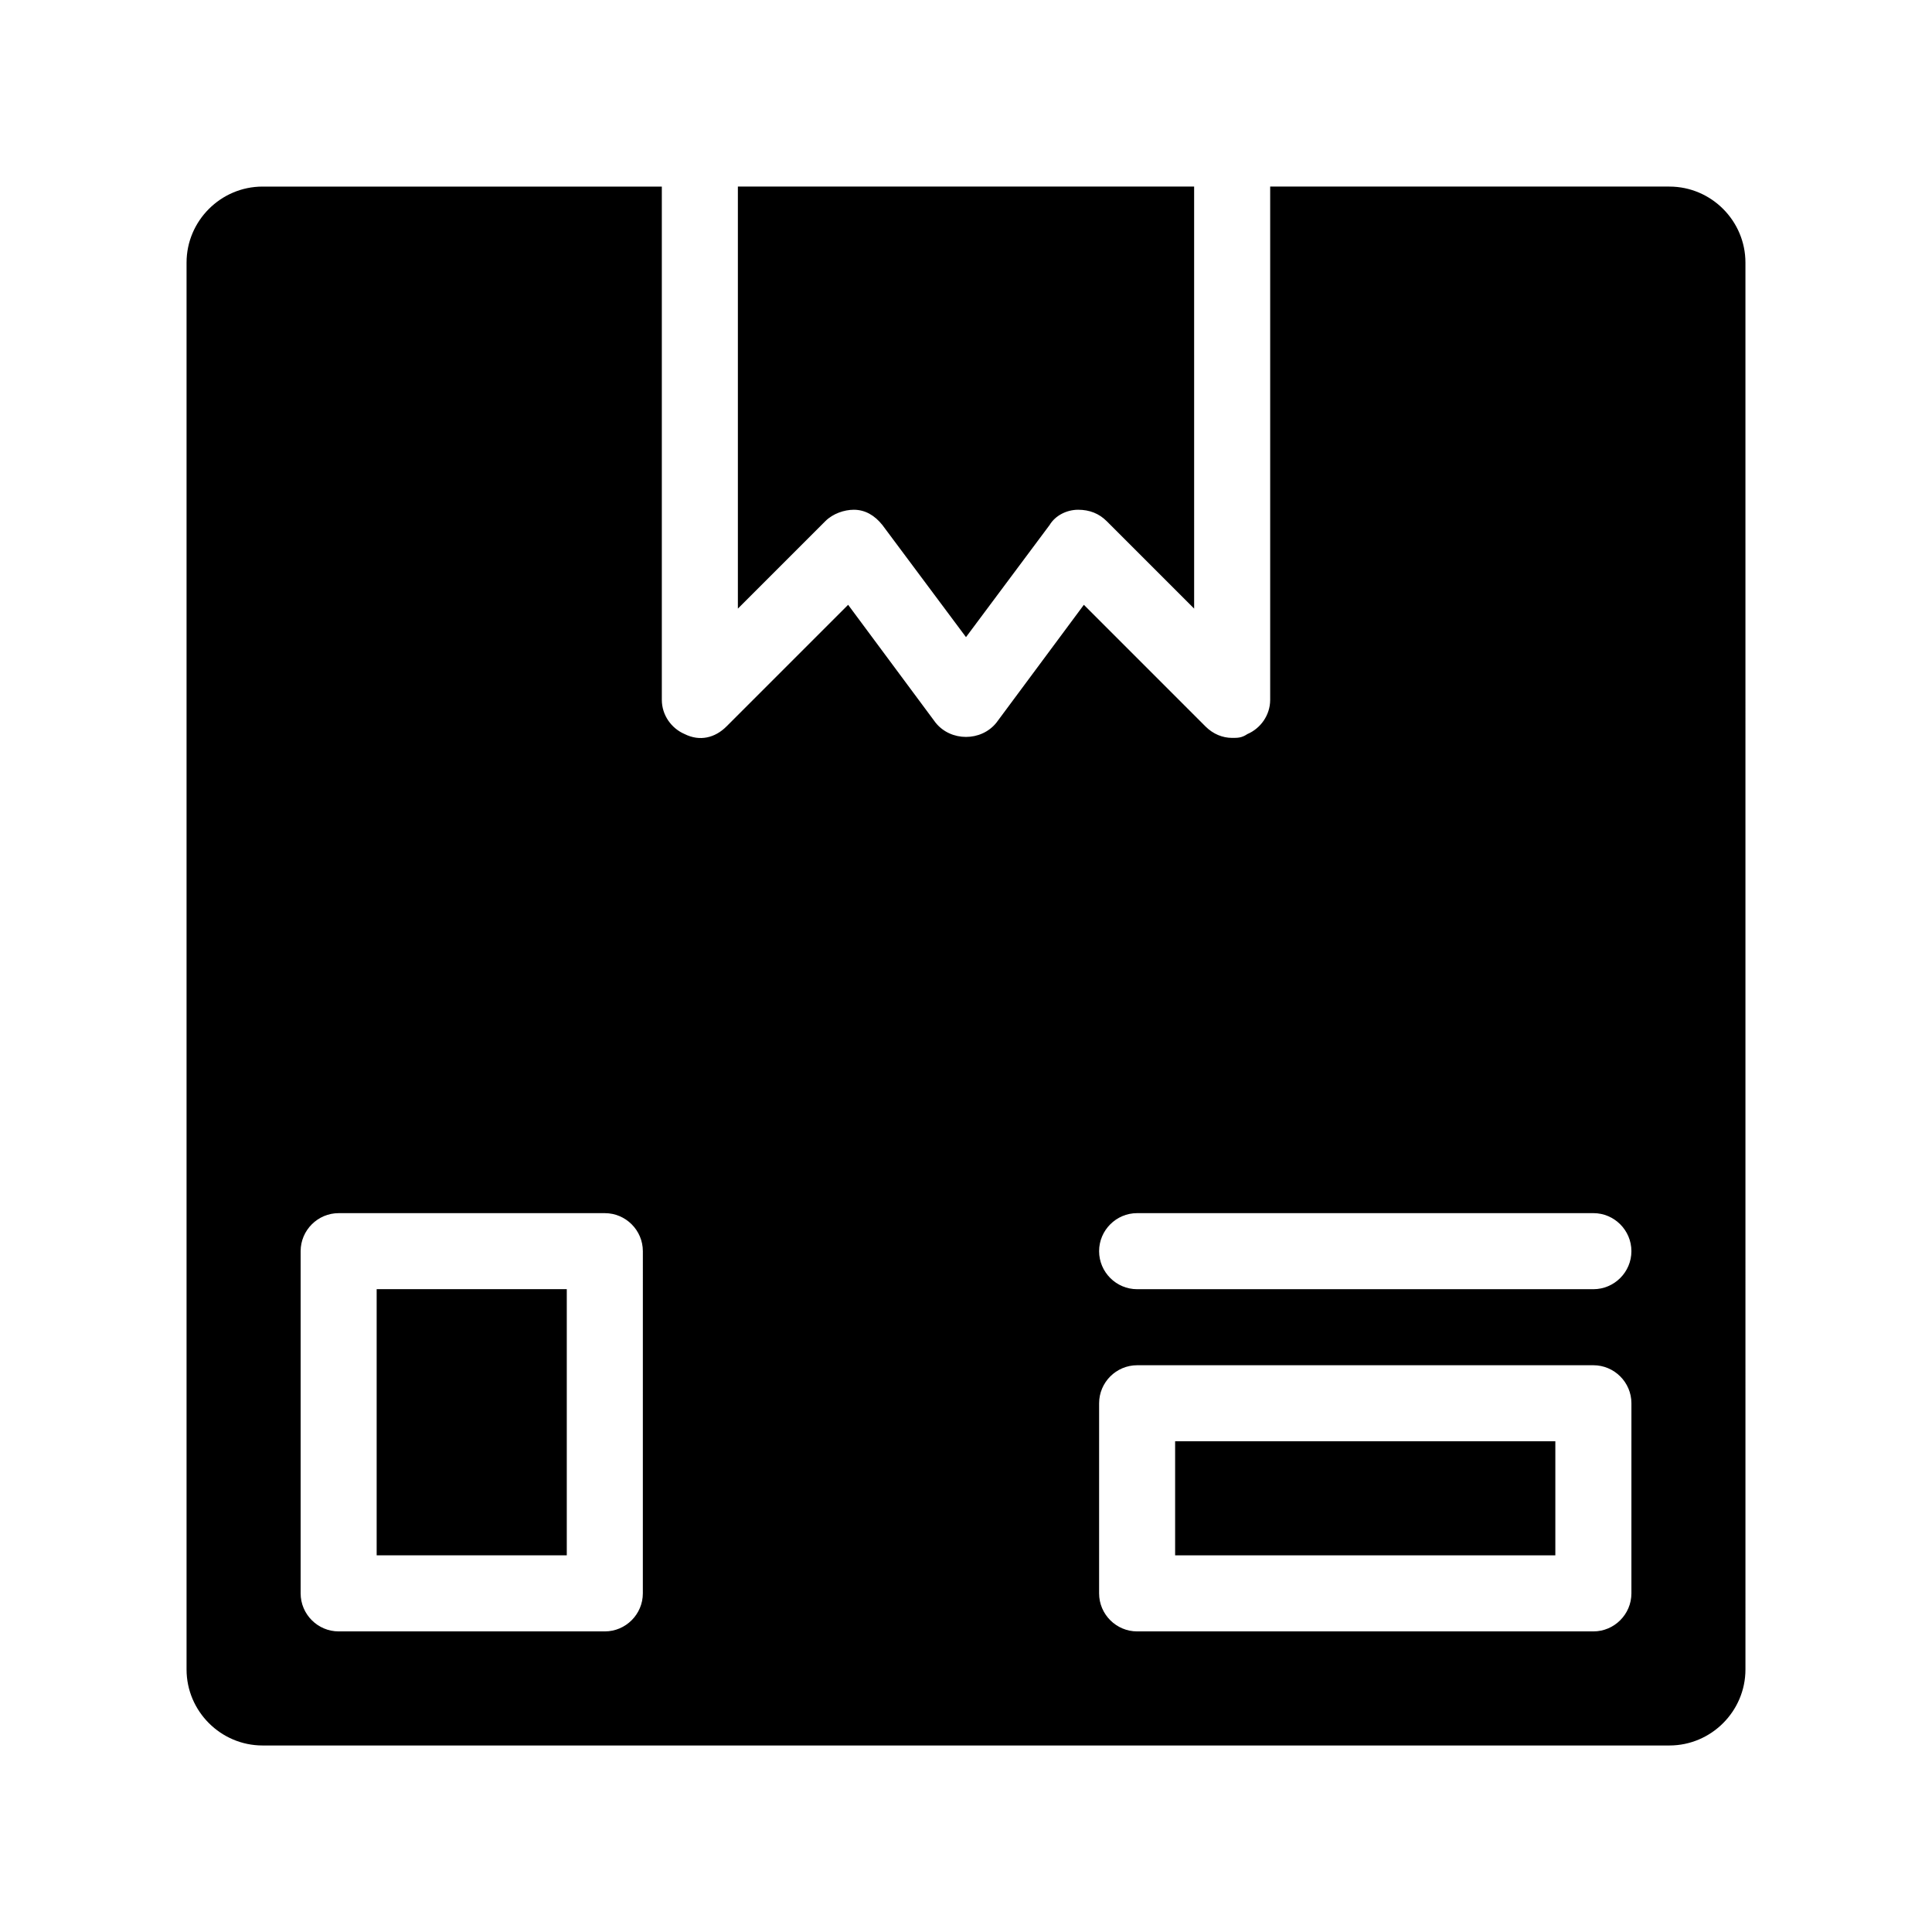
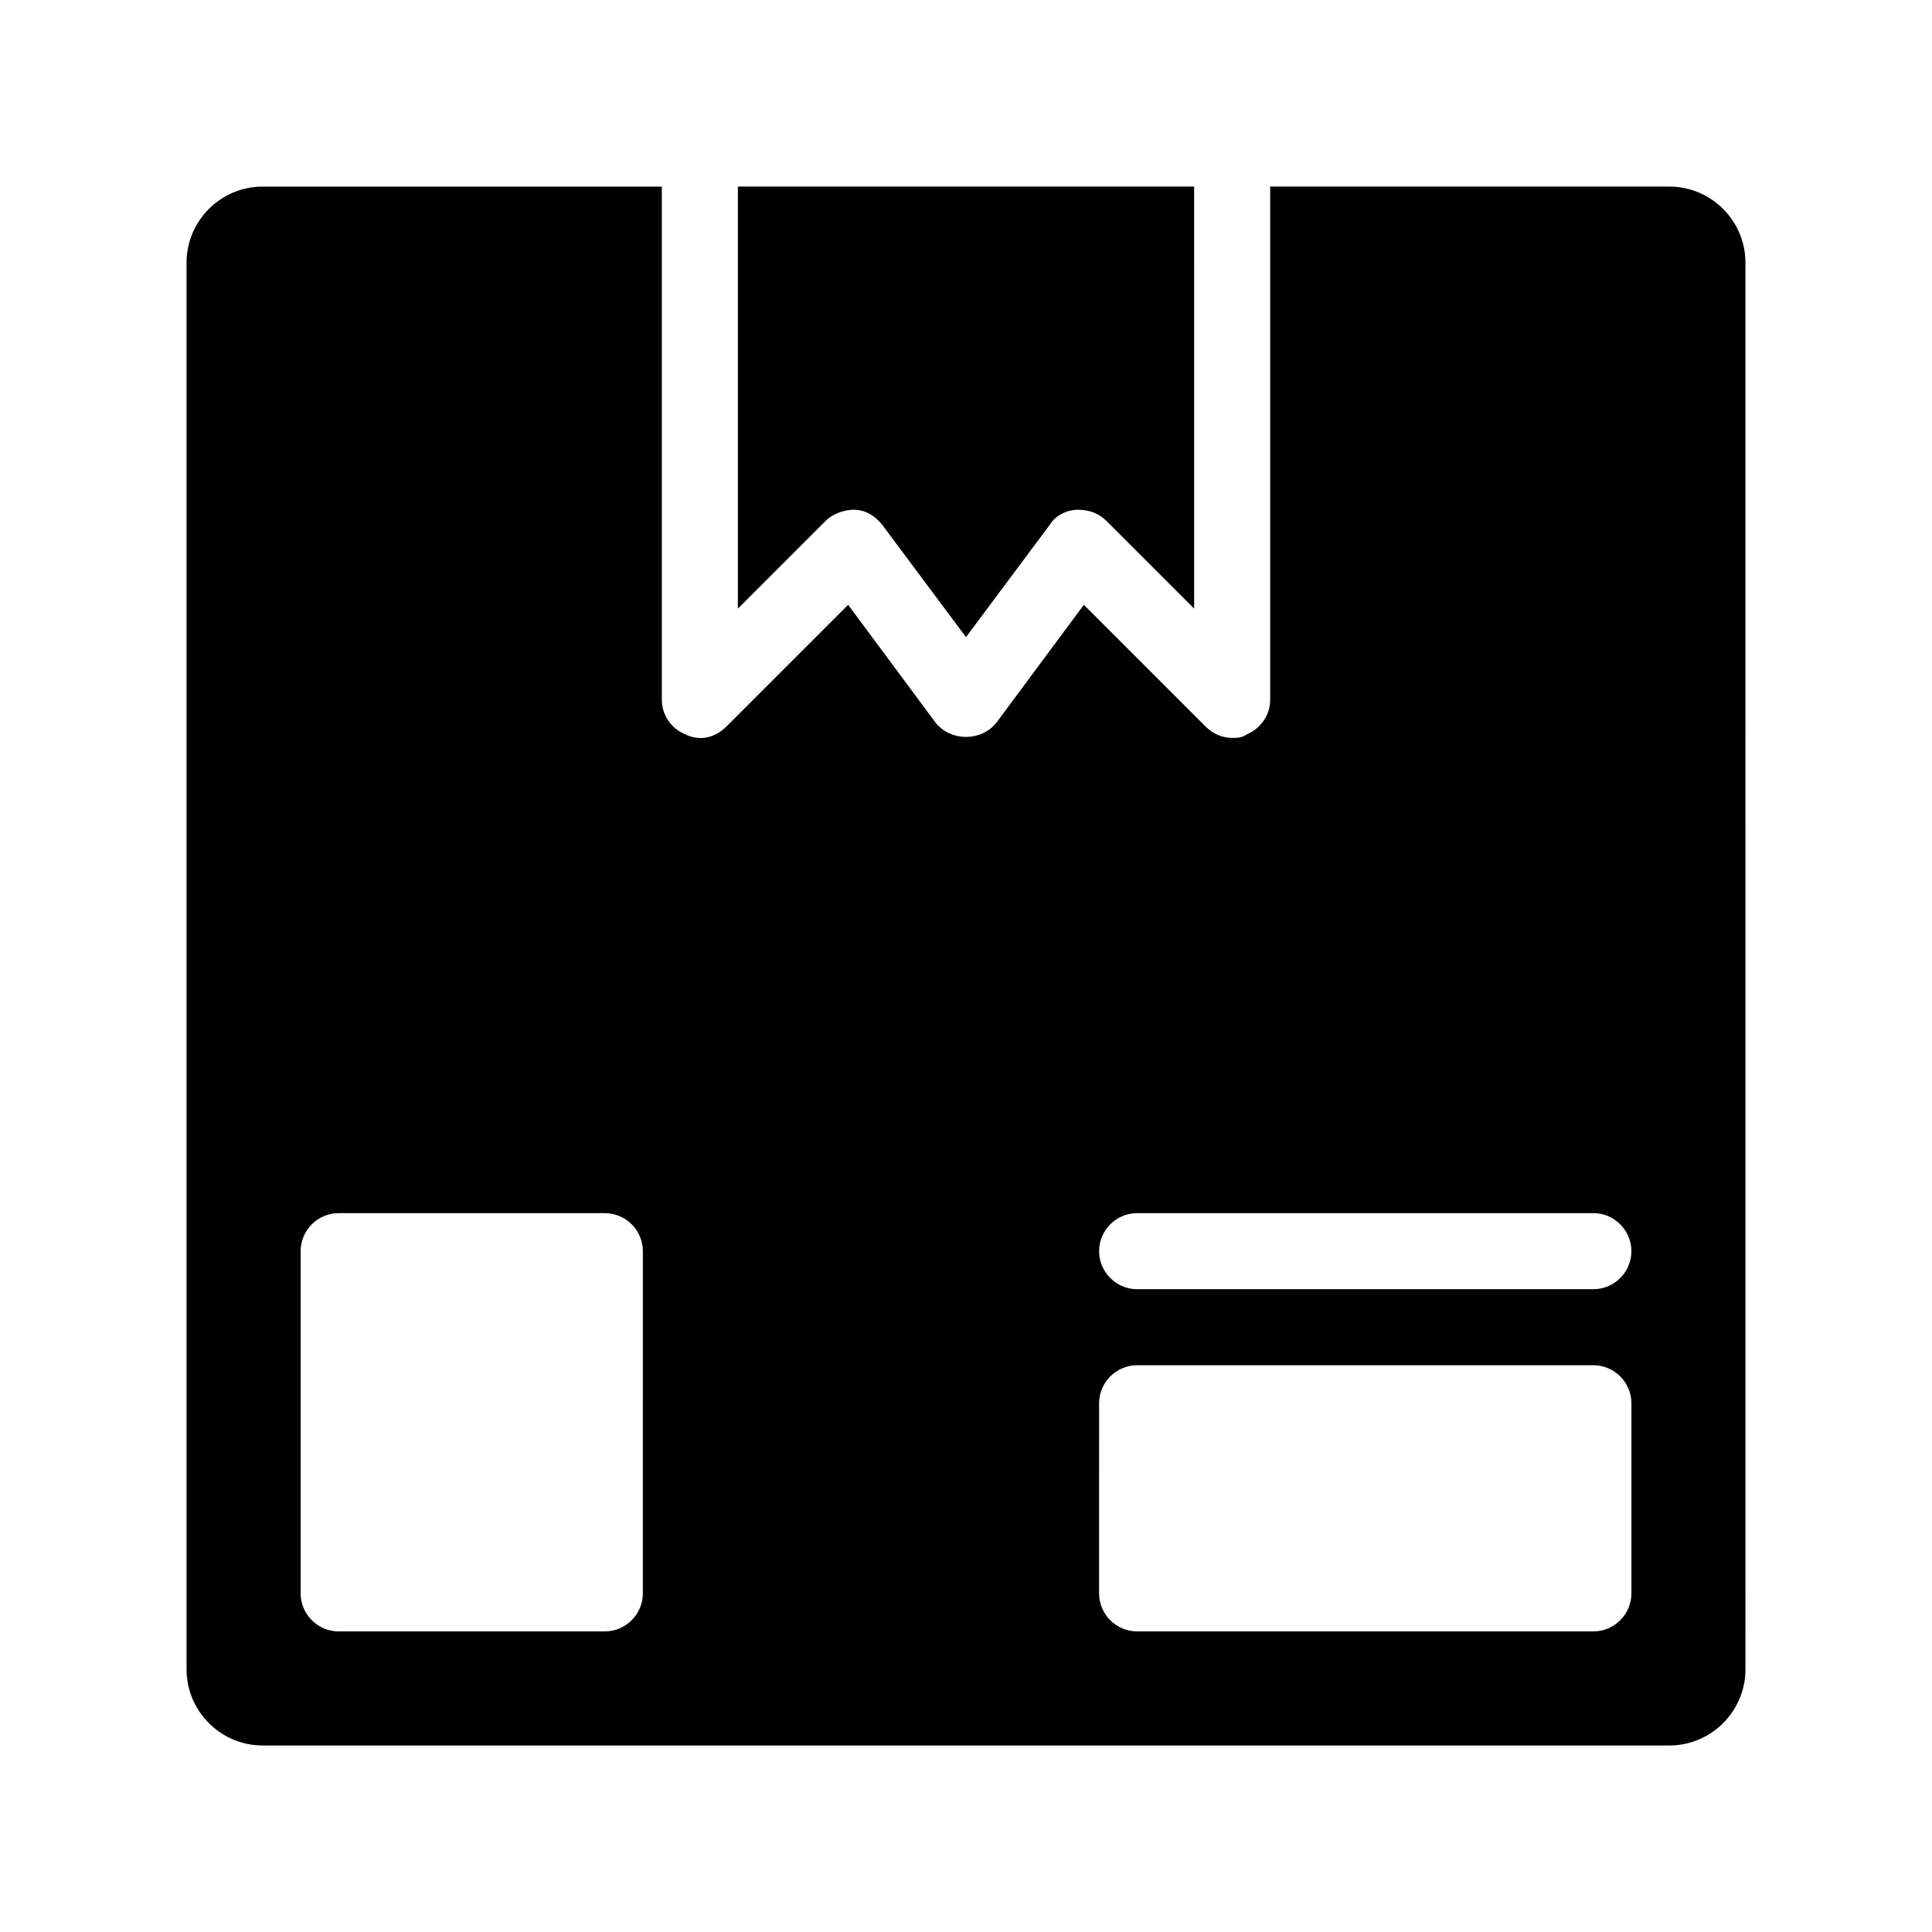
<svg xmlns="http://www.w3.org/2000/svg" fill="#000000" width="800px" height="800px" version="1.1" viewBox="144 144 512 512">
  <g>
    <path d="m586.41 193.44h-105.8v136.03c0 4.031-2.519 7.559-6.047 9.07-1.512 1.008-2.519 1.008-4.031 1.008-2.519 0-5.039-1.008-7.055-3.023l-32.242-32.246-23.176 31.234c-4.031 5.039-12.09 5.039-16.121 0l-23.176-31.234-32.242 32.242c-3.023 3.023-7.055 4.031-11.082 2.016-3.527-1.512-6.047-5.039-6.047-9.07v-136.02h-105.8c-11.082 0-20.152 9.07-20.152 20.152v372.82c0 11.082 9.07 20.152 20.152 20.152h372.82c11.082 0 20.152-9.07 20.152-20.152l-0.004-372.82c0-11.086-9.066-20.152-20.152-20.152zm-272.05 372.82c0 5.543-4.535 10.078-10.078 10.078h-70.531c-5.543 0-10.078-4.535-10.078-10.078v-90.684c0-5.543 4.535-10.078 10.078-10.078h70.535c5.543 0 10.078 4.535 10.078 10.078zm261.98 0c0 5.543-4.535 10.078-10.078 10.078h-120.91c-5.543 0-10.078-4.535-10.078-10.078l0.004-50.379c0-5.543 4.535-10.078 10.078-10.078h120.91c5.543 0 10.078 4.535 10.078 10.078zm-10.078-80.609h-120.91c-5.543 0-10.078-4.535-10.078-10.078 0-5.543 4.535-10.078 10.078-10.078h120.91c5.543 0 10.078 4.535 10.078 10.078 0 5.547-4.535 10.078-10.078 10.078z" />
    <path d="m370.27 279.09c3.023 0 5.543 1.512 7.559 4.031l22.168 29.727 22.168-29.727c1.512-2.519 4.535-4.031 7.559-4.031 3.023 0 5.543 1.008 7.559 3.023l23.176 23.176-0.004-111.85h-120.91v111.85l23.176-23.176c2.012-2.016 5.035-3.023 7.555-3.023z" />
-     <path d="m243.82 485.64h50.383v70.535h-50.383z" />
-     <path d="m455.42 525.95h100.76v30.23h-100.76z" />
  </g>
</svg>